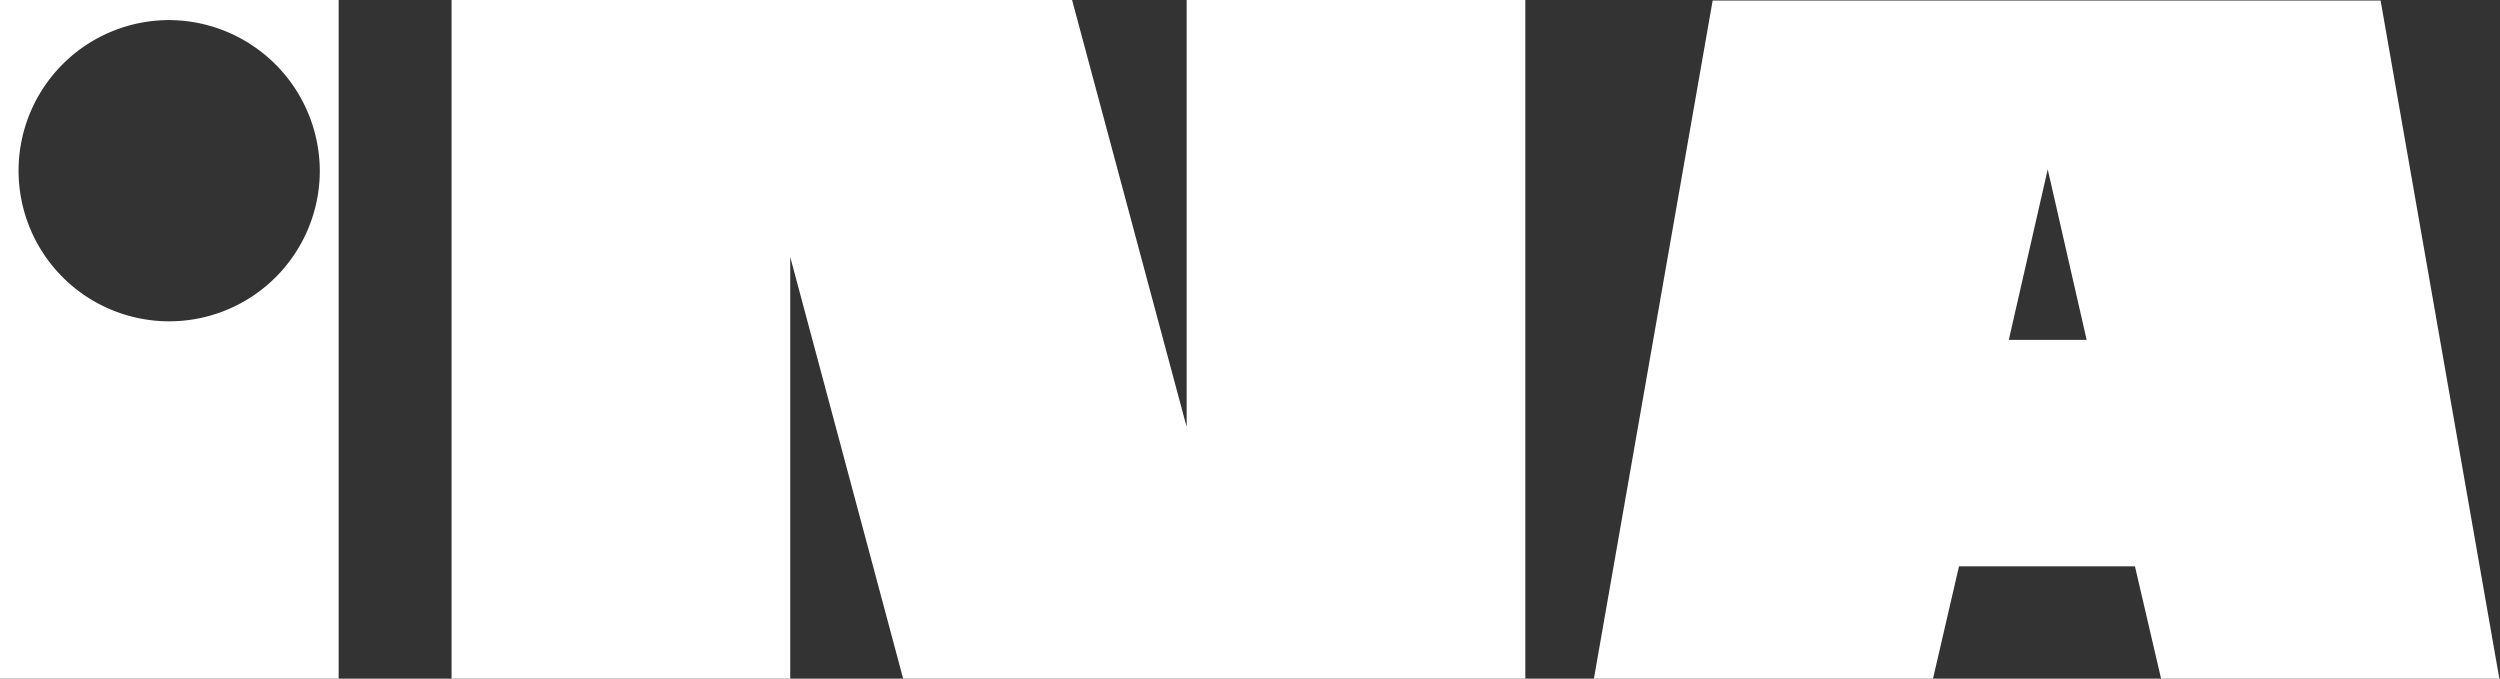
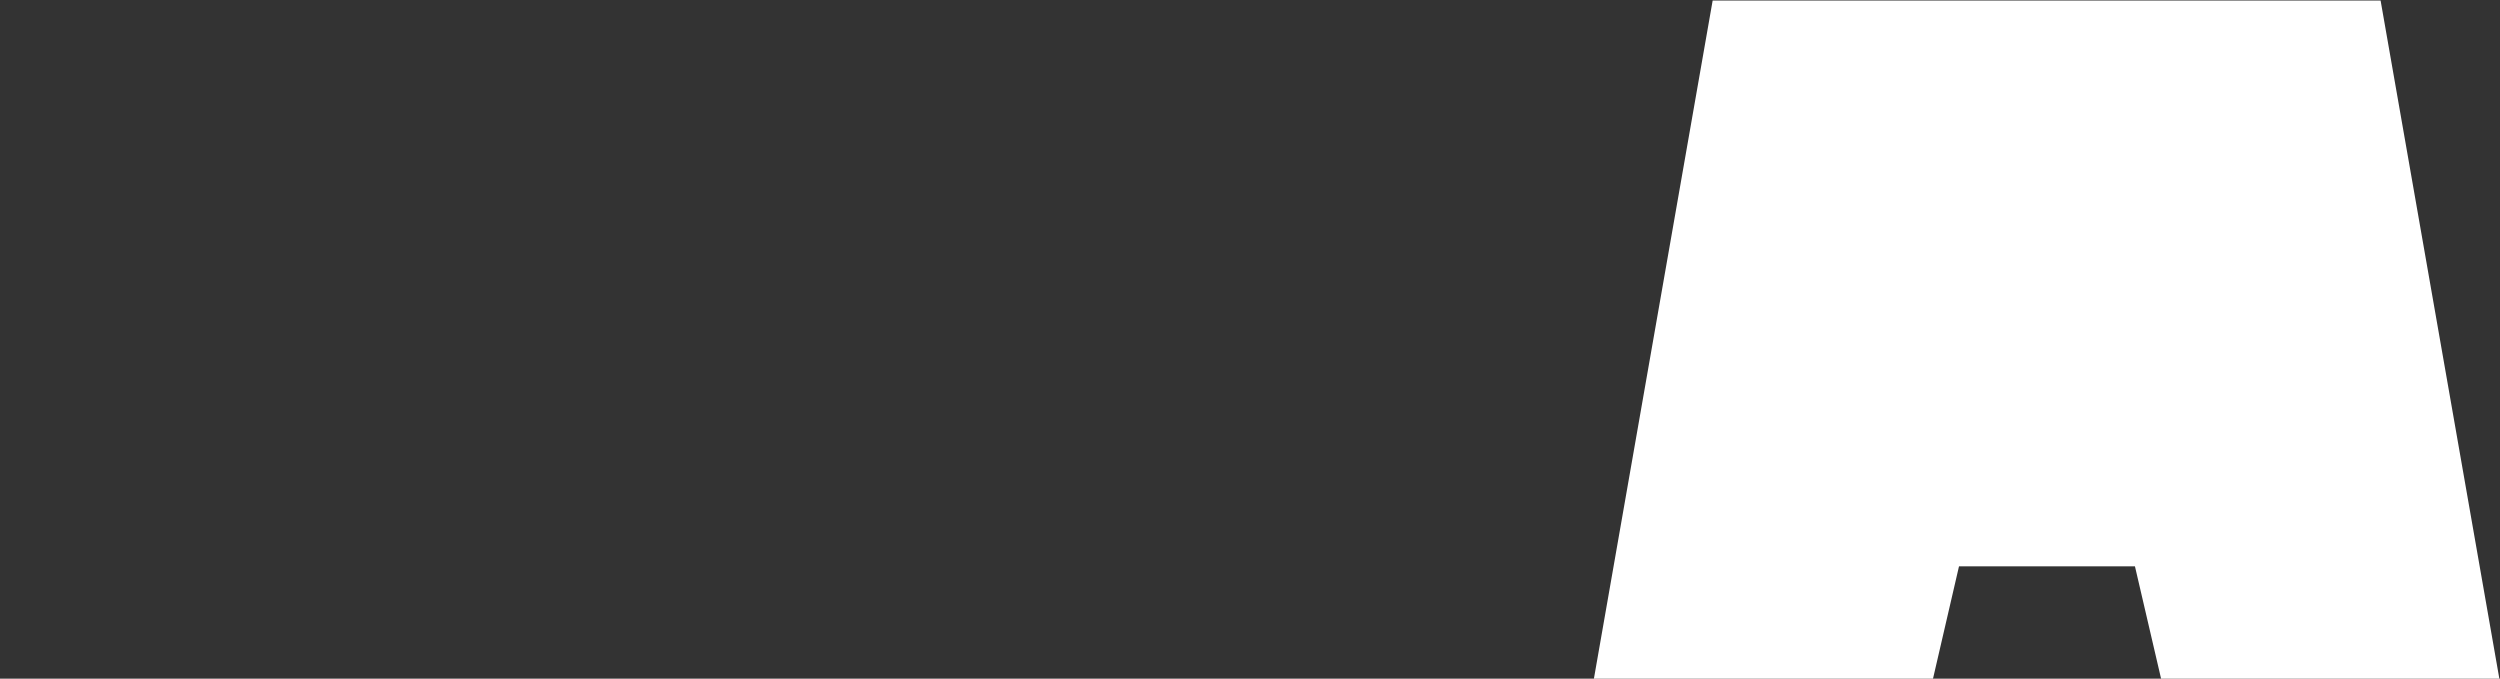
<svg xmlns="http://www.w3.org/2000/svg" id="Layer_1" data-name="Layer 1" viewBox="0 0 181.75 49.34">
  <rect x="0" y="0" width="181.75" height="49.34" fill="#333333" stroke="none" />
  <defs>
    <style>.cls-1{fill:#fff;}</style>
  </defs>
-   <polygon class="cls-1" points="32.83 0 77.94 0 86.27 31.04 86.27 0 110.89 0 110.89 49.34 65.66 49.34 57.45 18.68 57.45 49.34 32.83 49.34 32.83 0" />
-   <path class="cls-1" d="M207.13,395.83h24.62v49.34H207.13V395.83Zm12.31,1.46a10.95,10.95,0,1,0,10.94,10.94A11,11,0,0,0,219.44,397.29Z" transform="translate(-207.13 -395.83)" />
-   <path class="cls-1" d="M356,408.14l-2.83,12.4h5.66L356,408.14ZM349.55,437l-1.9,8.21H323l8.64-49.34h48.56l8.64,49.34H364.25L362.34,437Z" transform="translate(-207.13 -395.83)" />
+   <path class="cls-1" d="M356,408.14l-2.83,12.4L356,408.14ZM349.55,437l-1.9,8.21H323l8.64-49.34h48.56l8.64,49.34H364.25L362.34,437Z" transform="translate(-207.13 -395.83)" />
</svg>